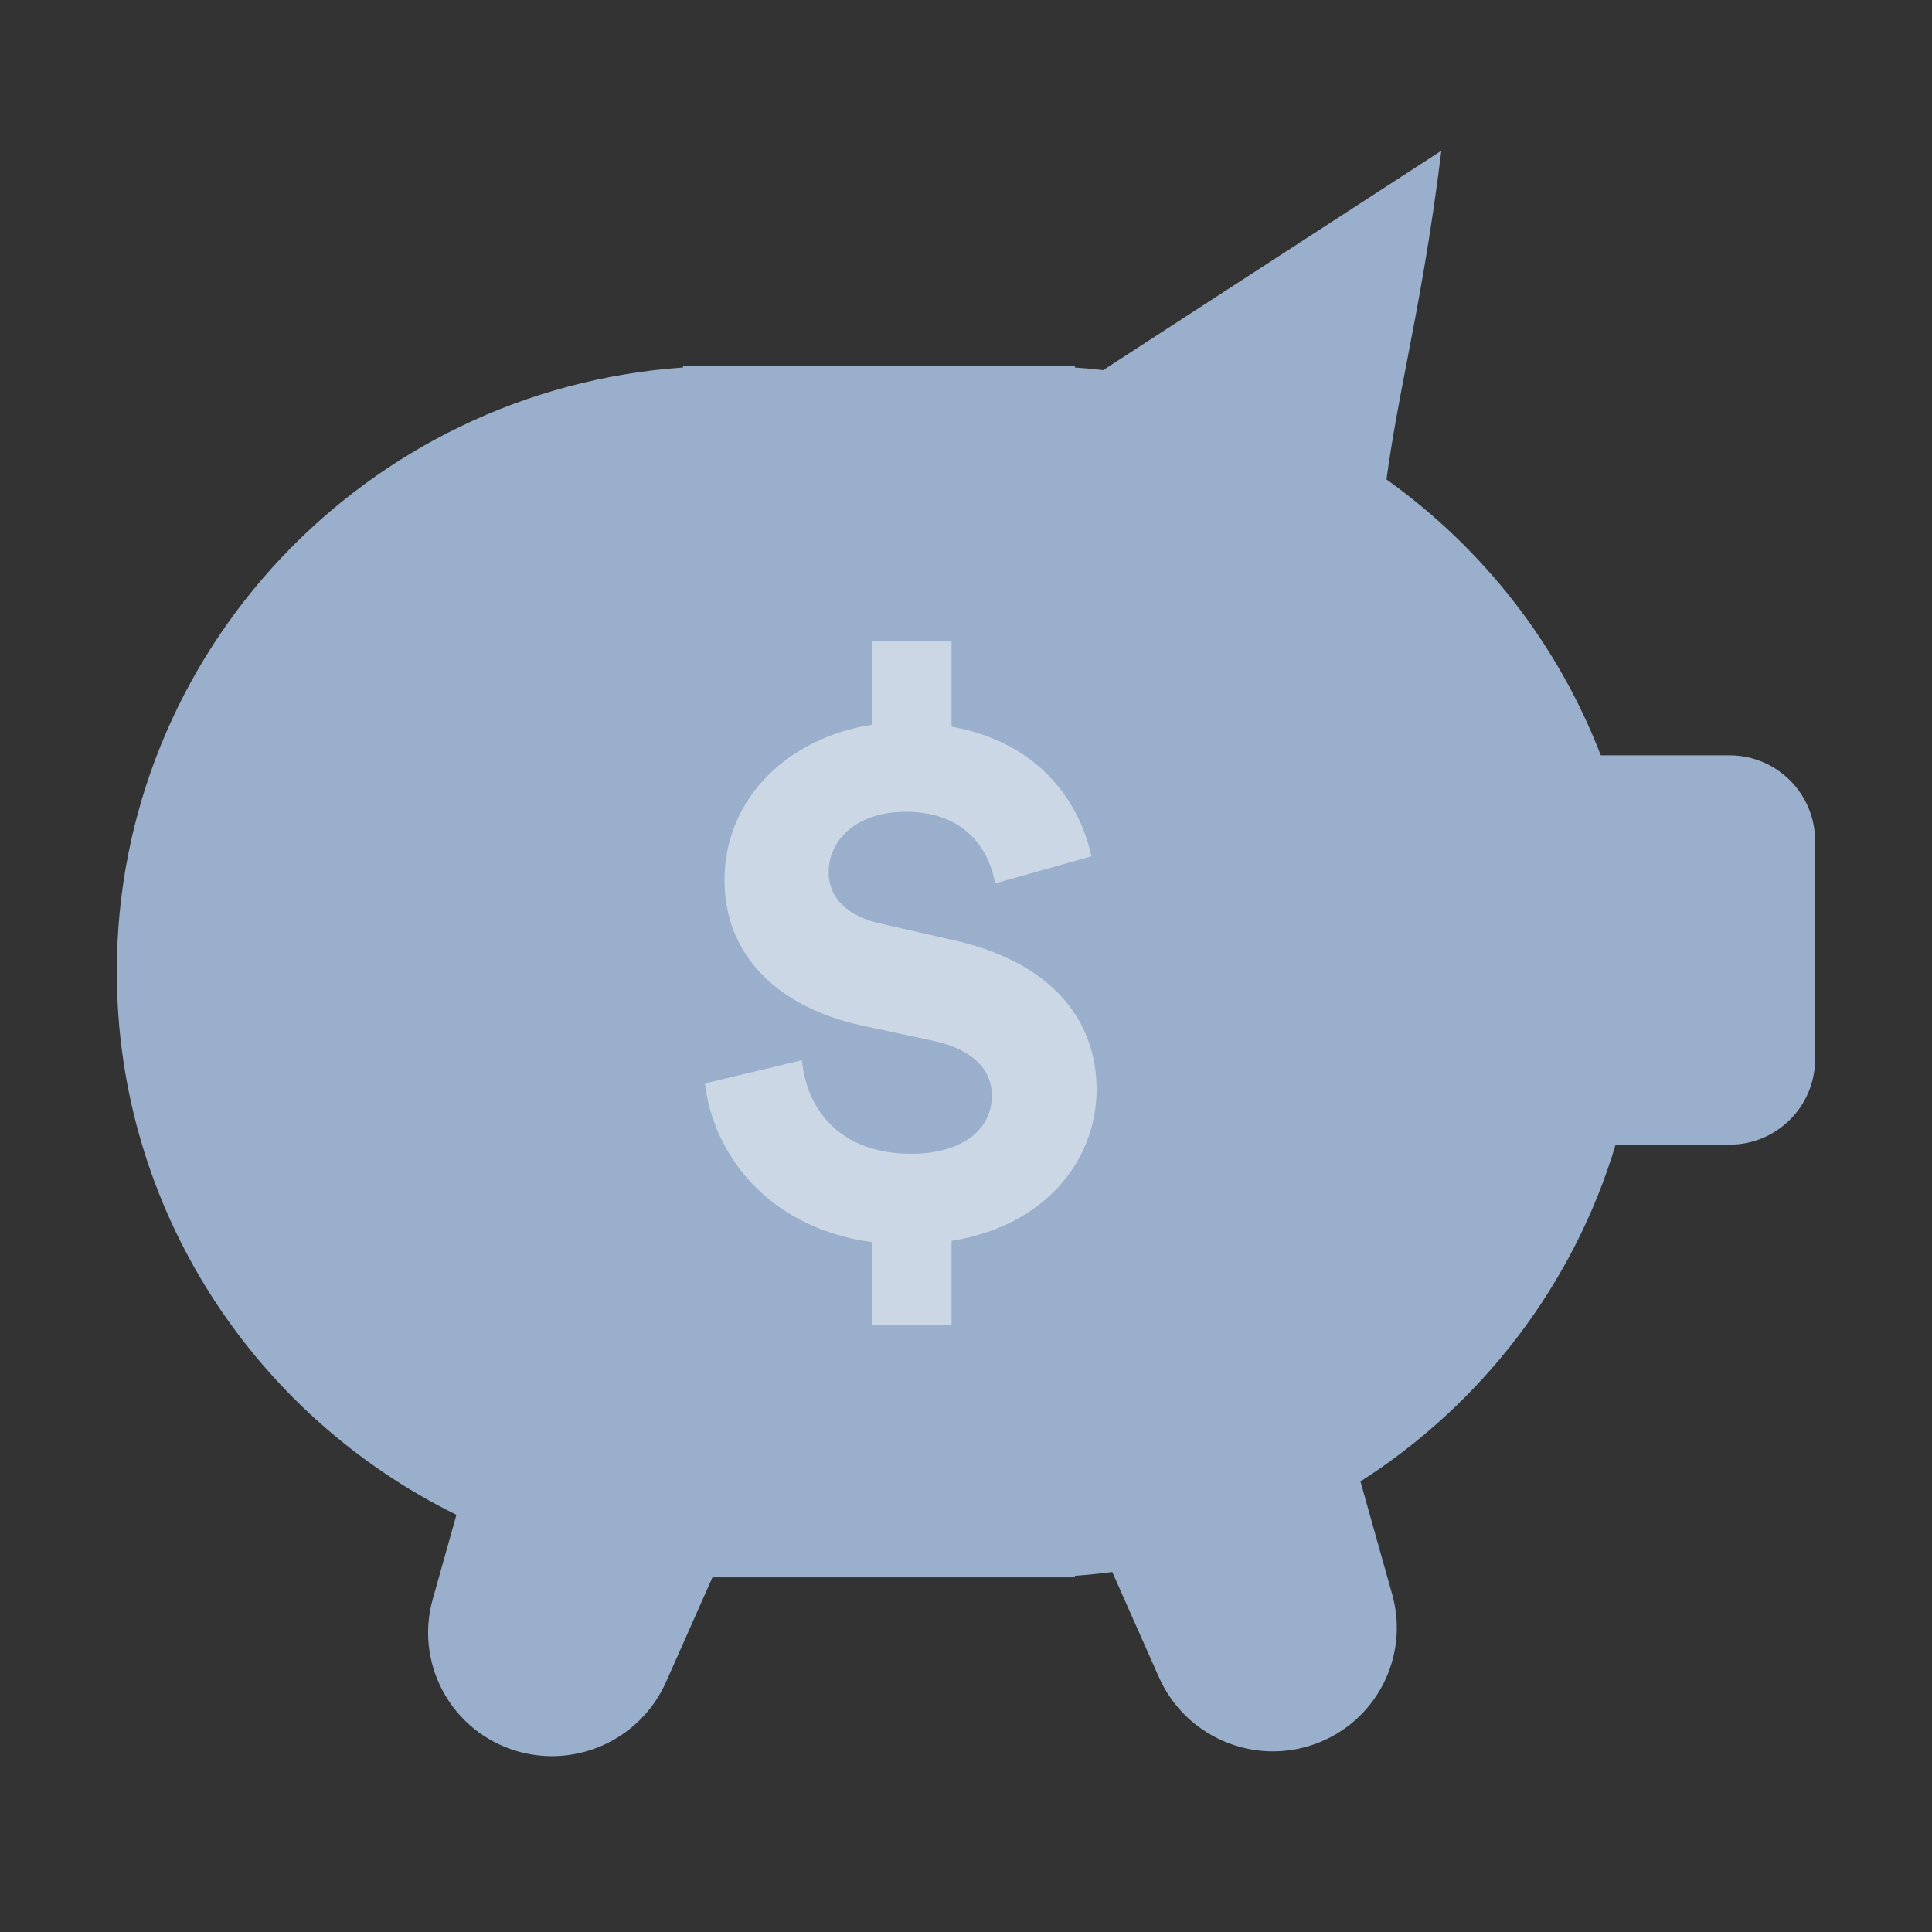
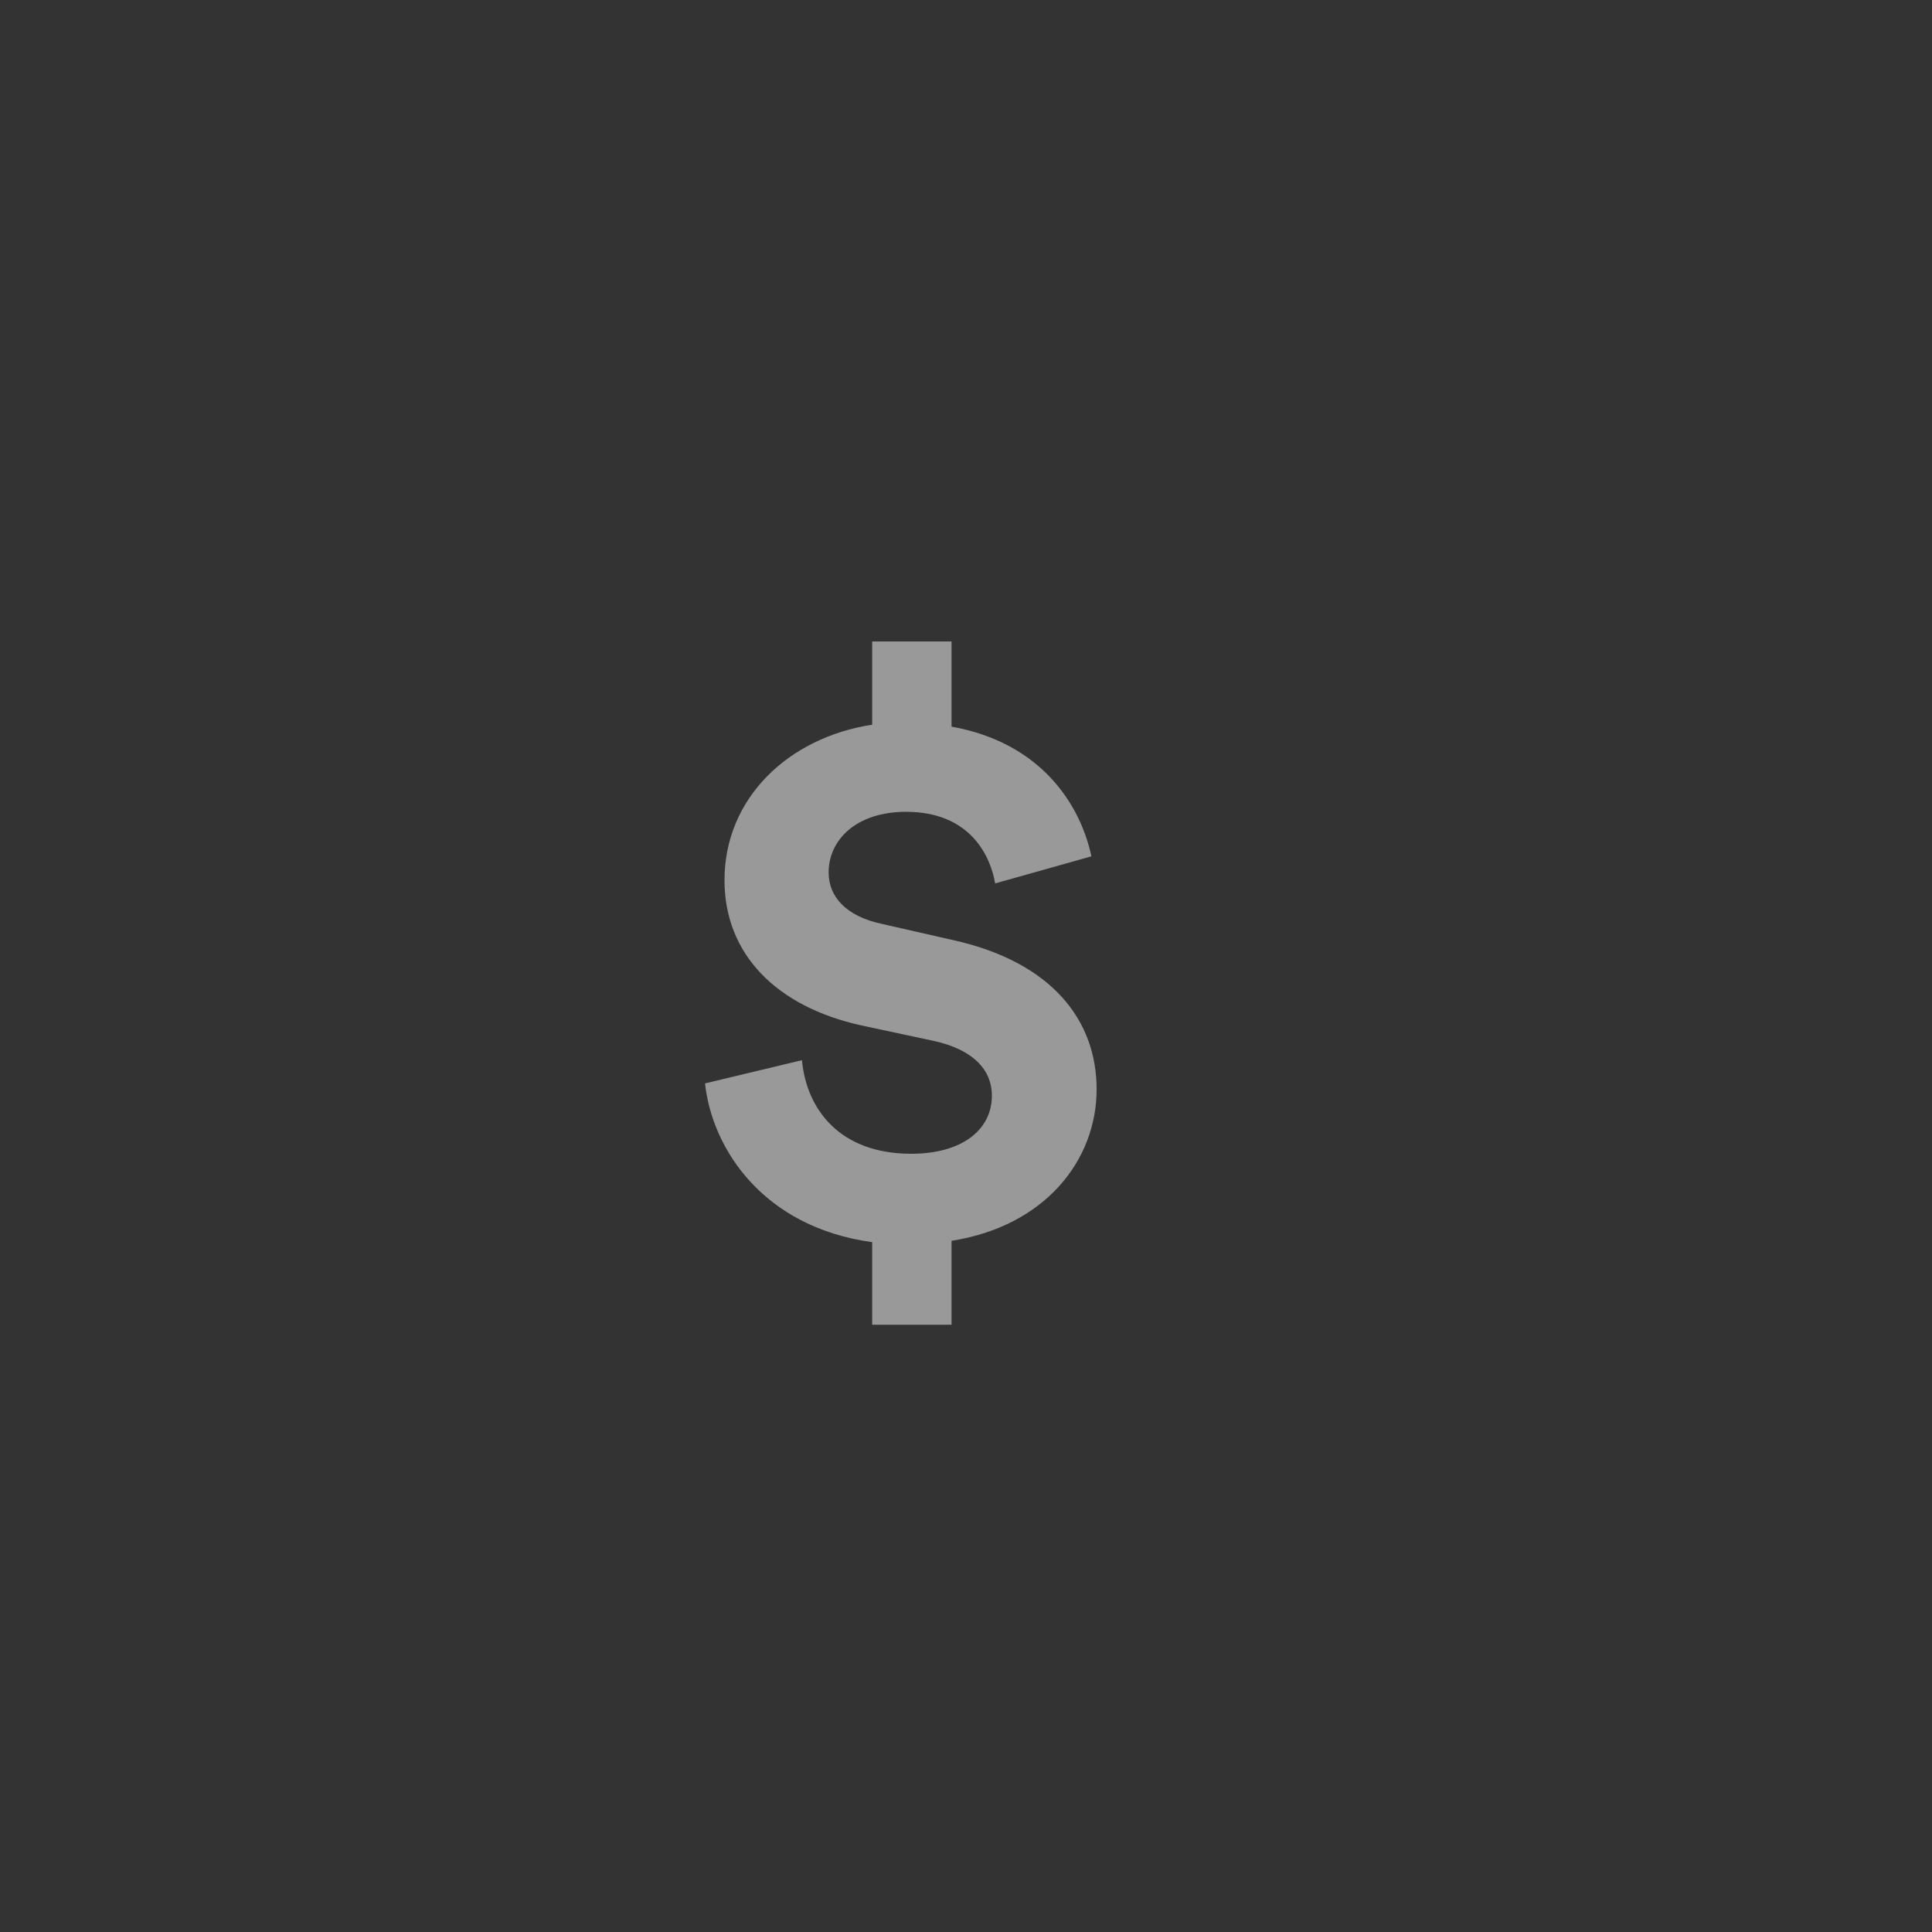
<svg xmlns="http://www.w3.org/2000/svg" width="48" height="48" viewBox="0 0 48 48" fill="none">
  <rect x="0" y="0" width="48" height="48" fill="#333333" stroke="none" />
-   <path fill-rule="evenodd" clip-rule="evenodd" d="M35.81 3.745C35.536 5.962 35.23 7.55 34.958 8.964L34.958 8.964C34.762 9.98 34.583 10.906 34.447 11.911C36.835 13.616 38.704 15.994 39.771 18.766H42.97C44.144 18.766 45.096 19.718 45.096 20.892V26.313C45.096 27.488 44.144 28.439 42.97 28.439H40.139C39.094 31.925 36.813 34.882 33.8 36.806L34.588 39.609C35.026 41.166 34.184 42.791 32.661 43.333C31.137 43.875 29.449 43.149 28.793 41.67L27.634 39.056C27.327 39.096 27.017 39.128 26.706 39.15V39.188H25.62H17.701L16.547 41.79C15.891 43.268 14.203 43.994 12.679 43.453C11.155 42.911 10.314 41.285 10.752 39.729L11.34 37.635C6.34 35.177 2.902 30.058 2.902 24.14C2.902 16.19 9.108 9.68 16.969 9.13V9.093H17.991L18.049 9.093L18.106 9.093H25.62H26.706V9.131C26.941 9.147 27.175 9.169 27.408 9.196L35.81 3.745Z" fill="#99AFCC" />
  <path opacity="0.5" d="M21.669 32.912V30.861C18.97 30.492 17.693 28.552 17.516 26.917L19.924 26.34C20.037 27.558 20.861 28.665 22.639 28.665C23.9 28.665 24.643 28.071 24.643 27.222C24.643 26.565 24.158 26.068 23.189 25.859L21.395 25.475C19.294 25.01 18 23.711 18 21.868C18 19.832 19.584 18.325 21.669 18.005V15.937H23.641V18.053C25.872 18.454 26.841 19.992 27.116 21.275L24.724 21.948C24.611 21.275 24.11 20.169 22.51 20.169C21.265 20.169 20.587 20.874 20.587 21.676C20.587 22.269 21.007 22.766 21.928 22.958L23.69 23.359C26.13 23.904 27.245 25.346 27.245 27.062C27.245 28.825 25.969 30.46 23.641 30.828V32.912H21.669Z" fill="white" />
</svg>